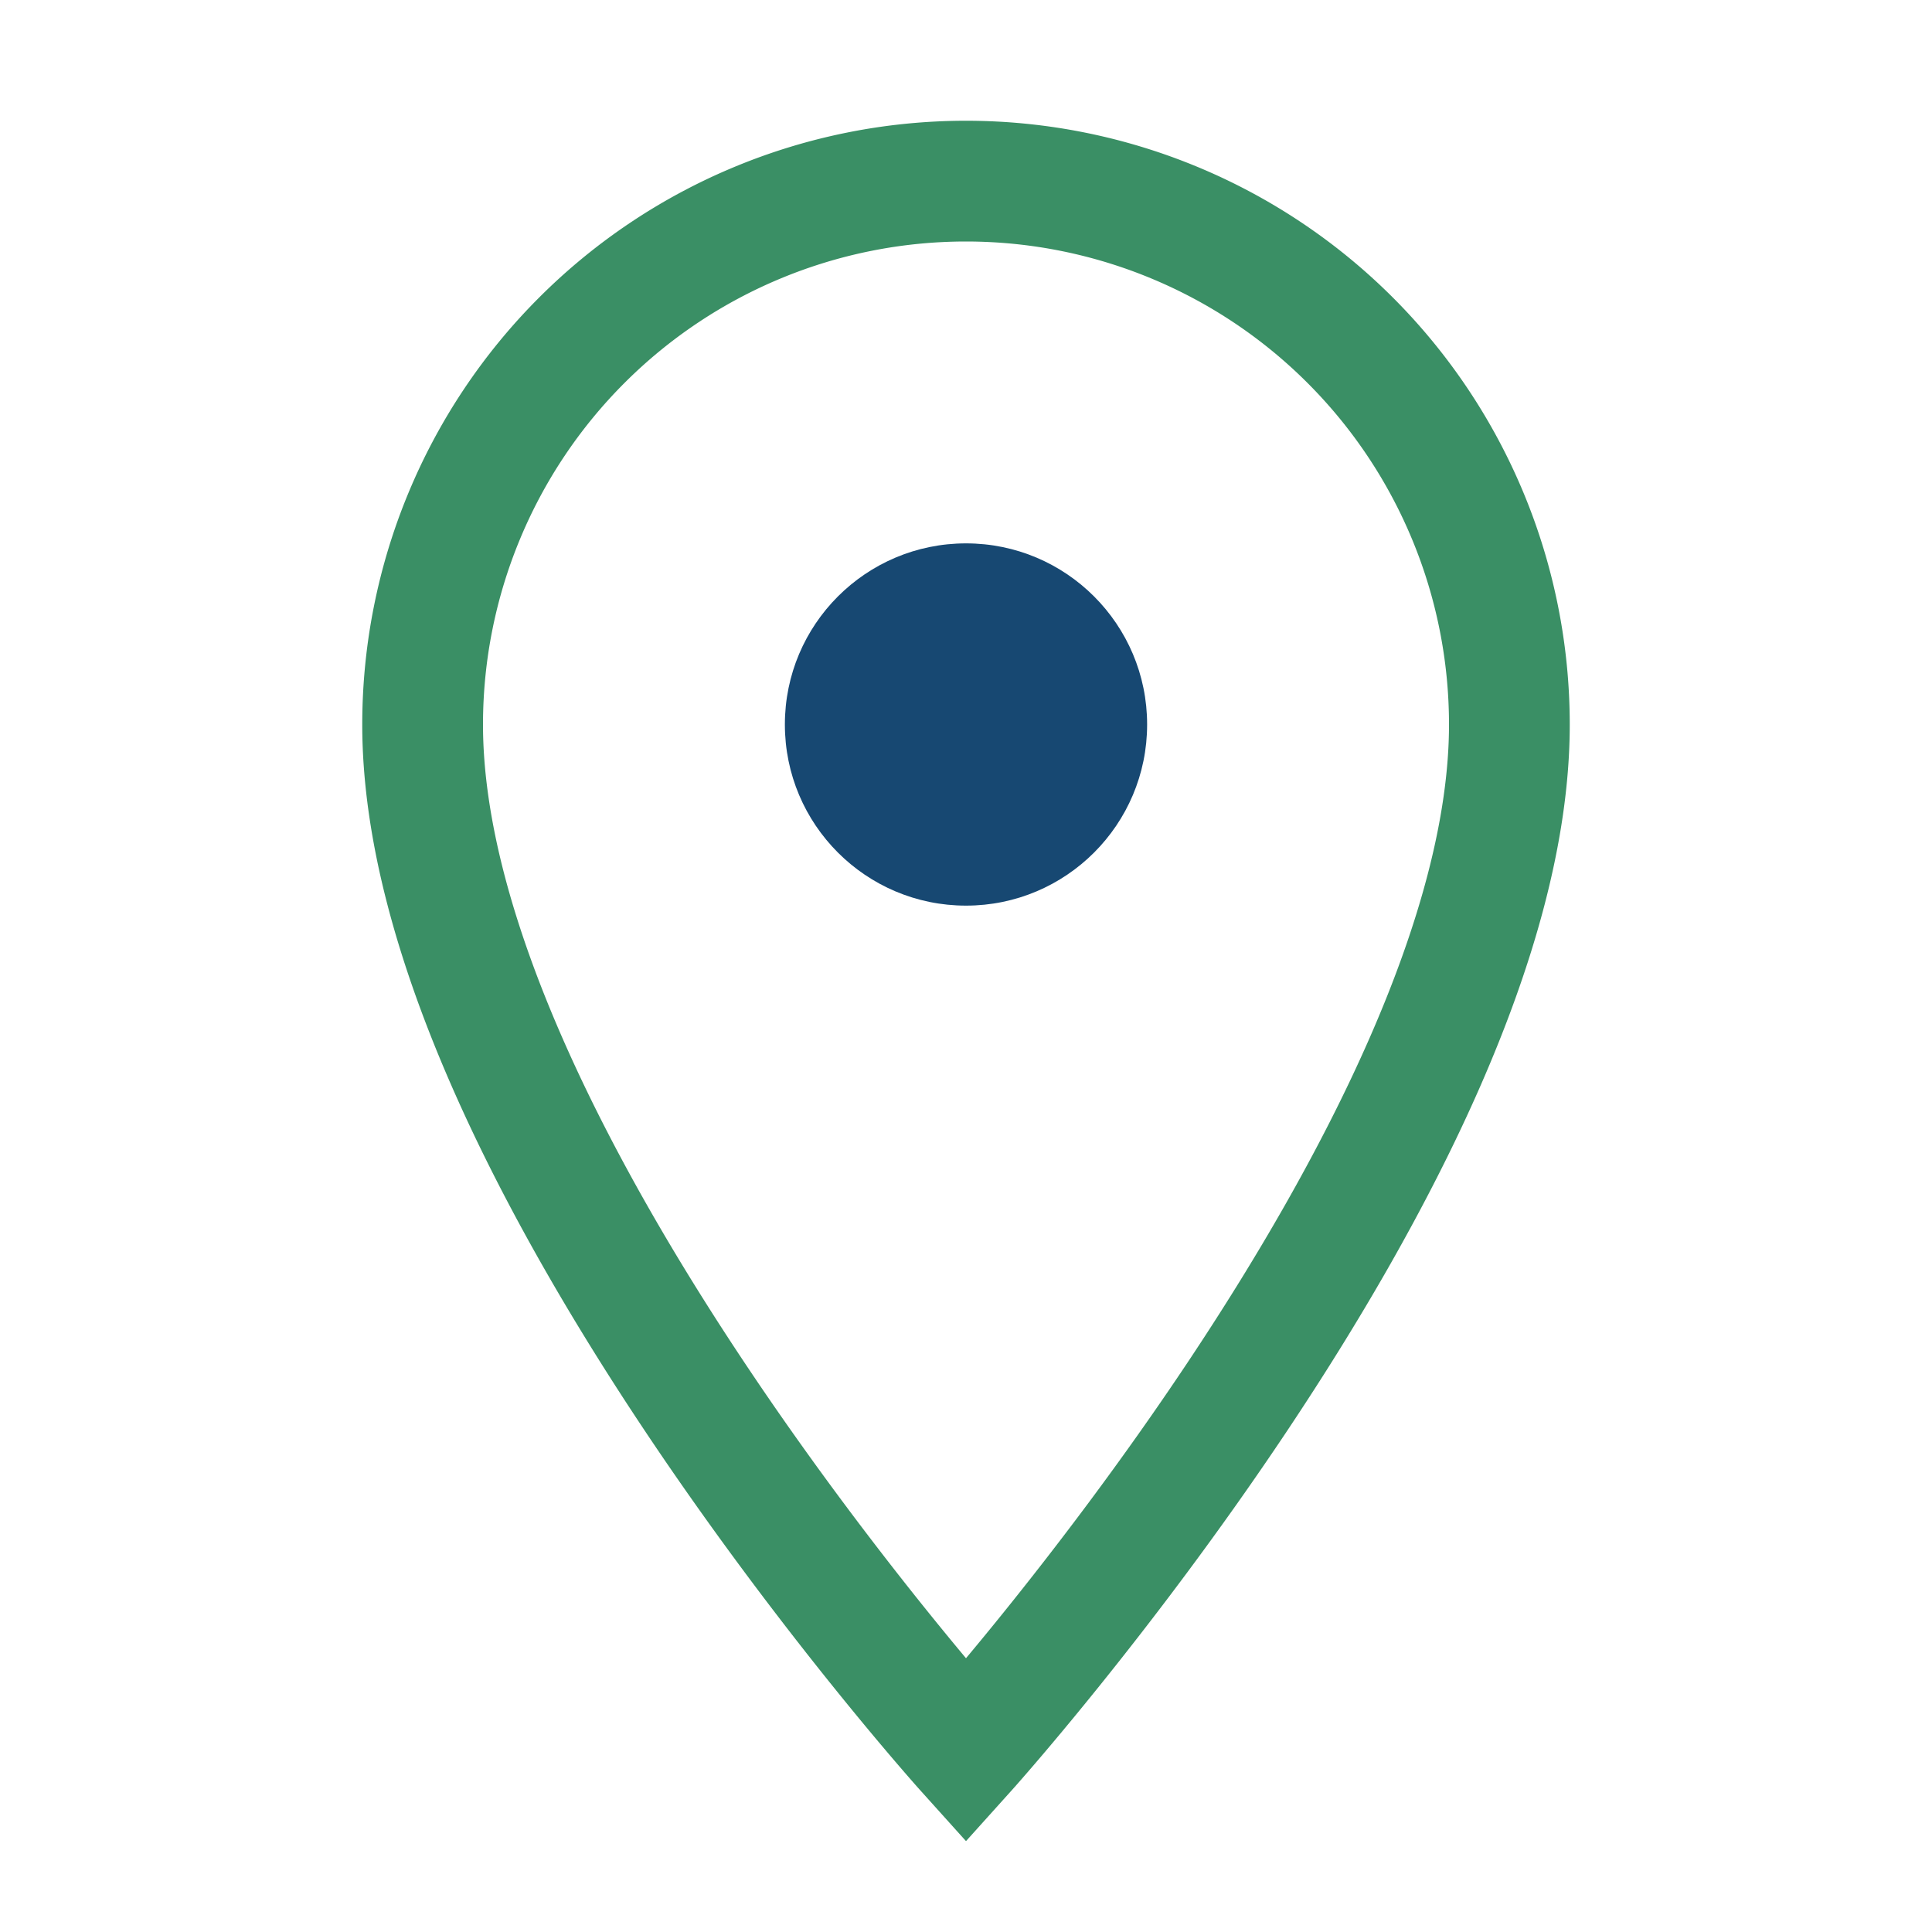
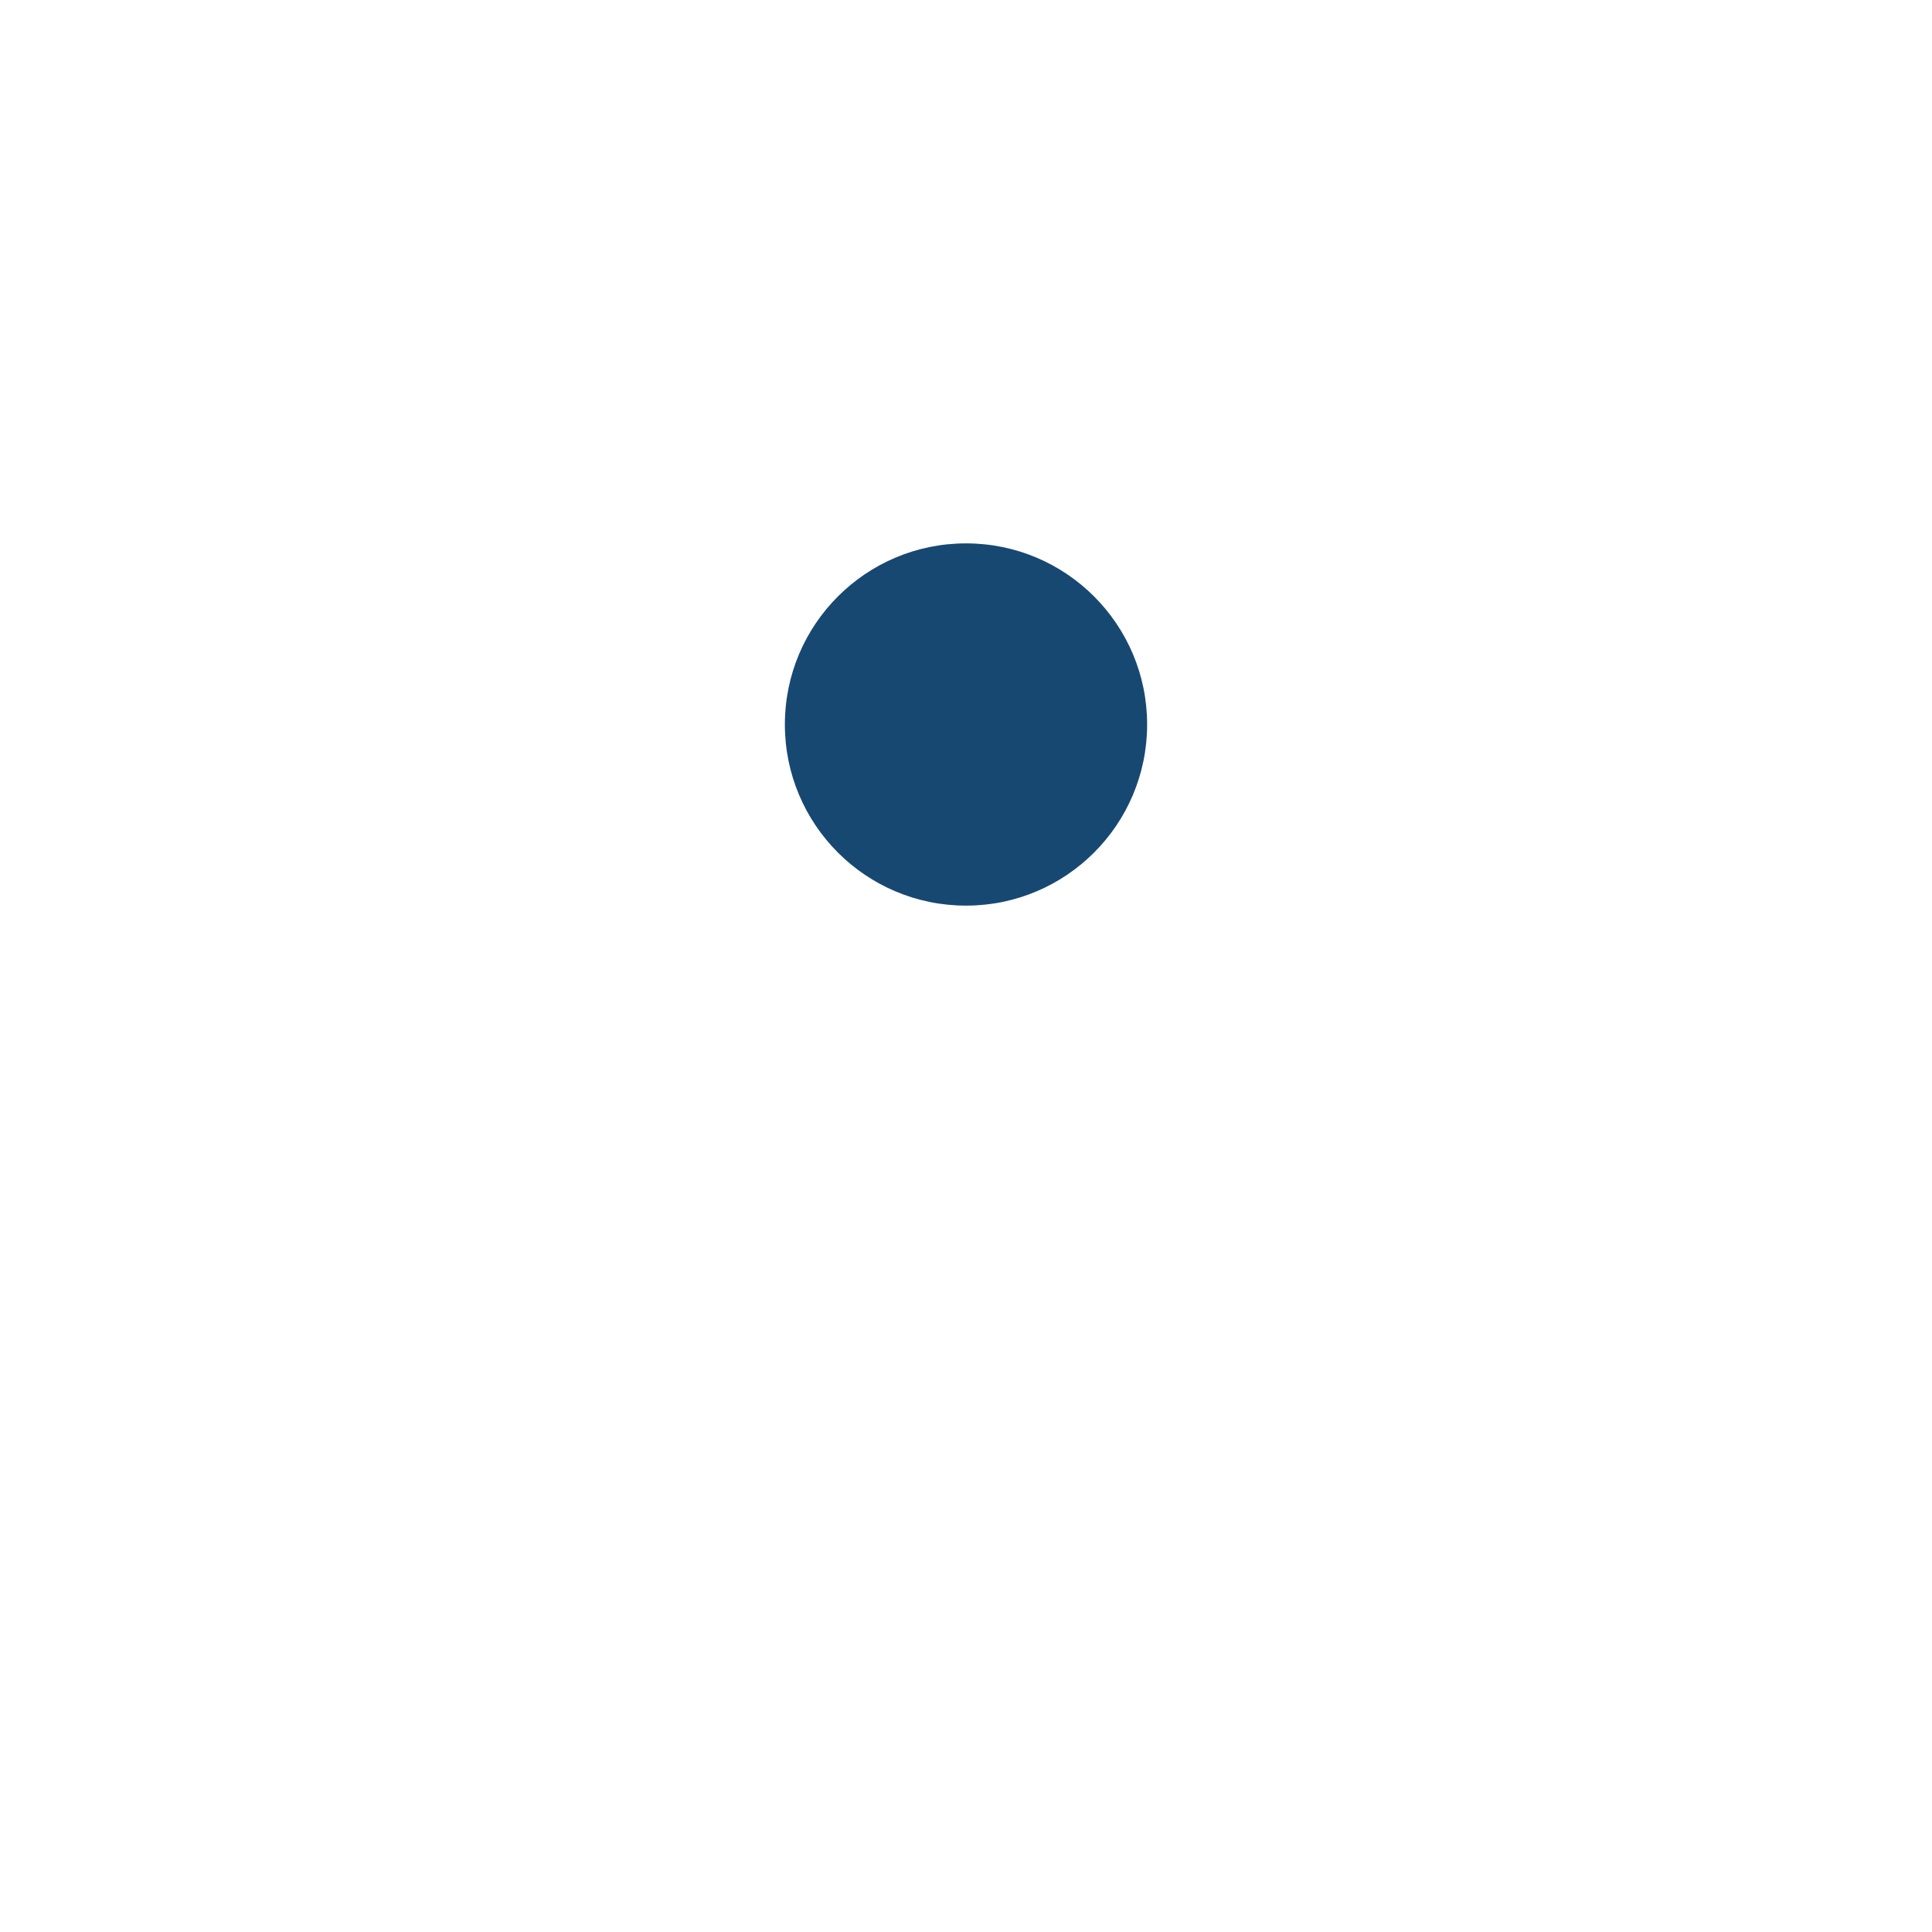
<svg xmlns="http://www.w3.org/2000/svg" viewBox="0 0 32 32" width="32" height="32">
-   <path fill="none" stroke="#3A8F65" stroke-width="2" d="M16 29s9-10 9-17a9 9 0 10-18 0c0 7 9 17 9 17z" />
  <circle cx="16" cy="12" r="3" fill="#174872" />
</svg>